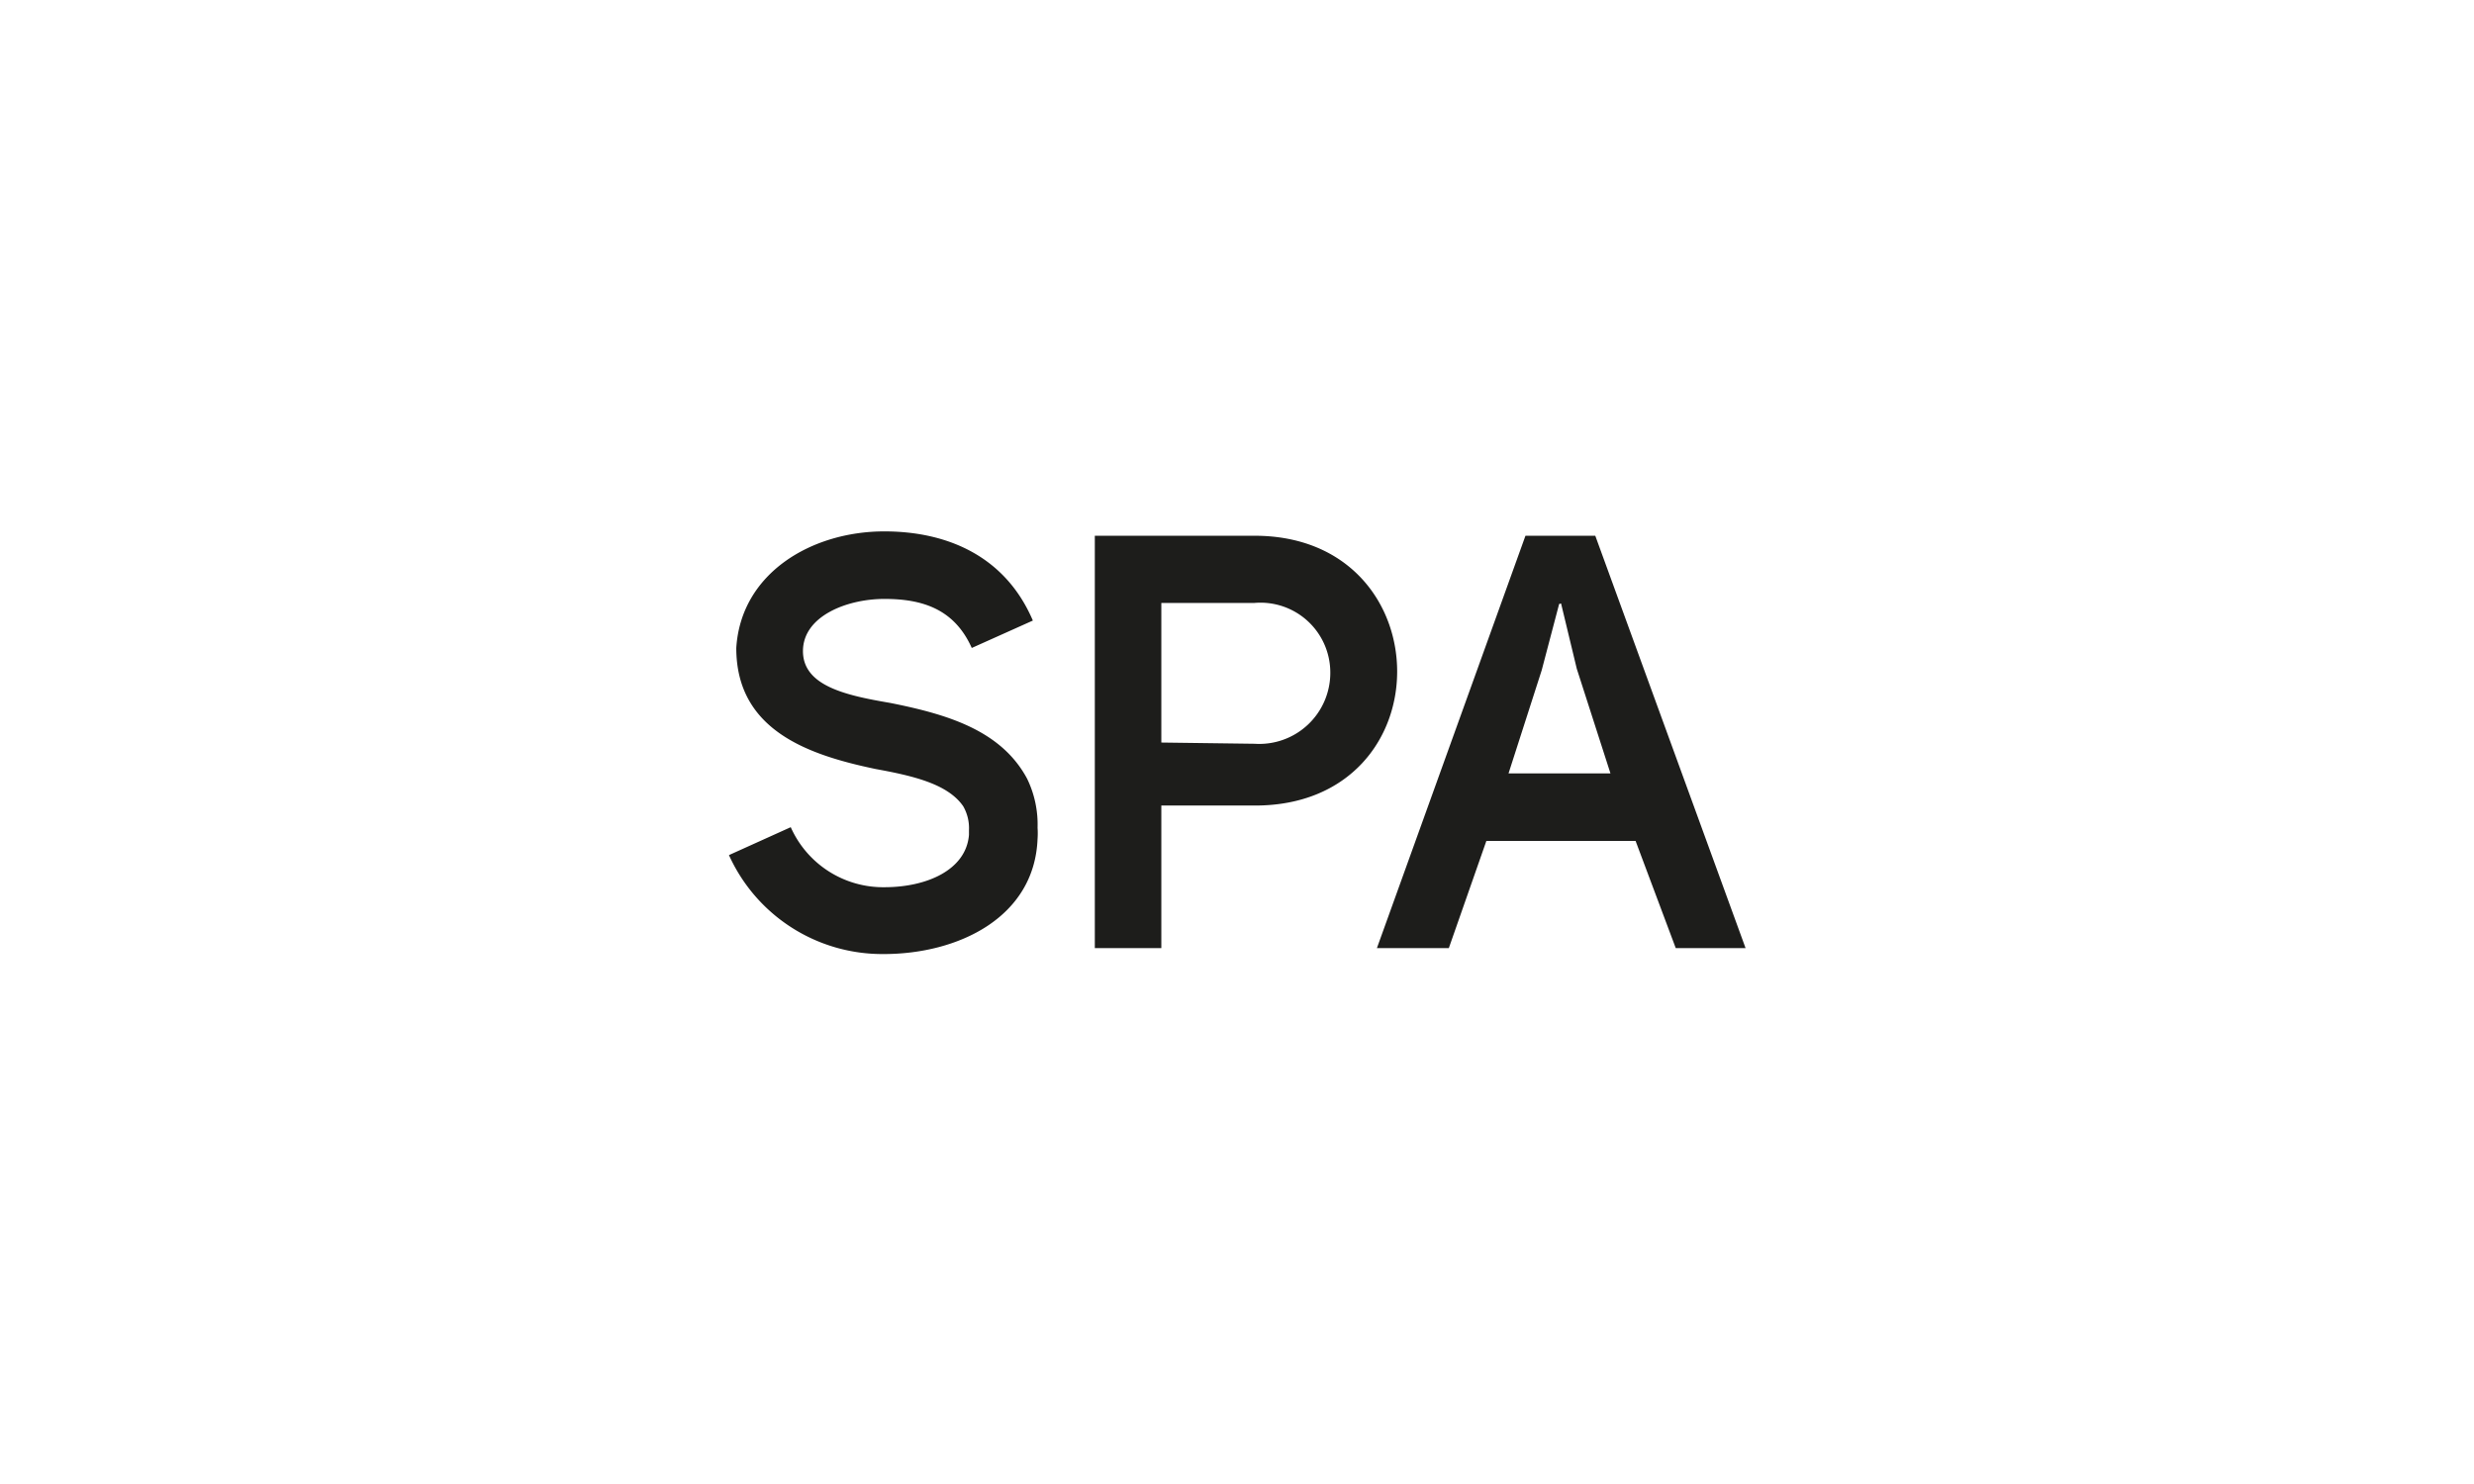
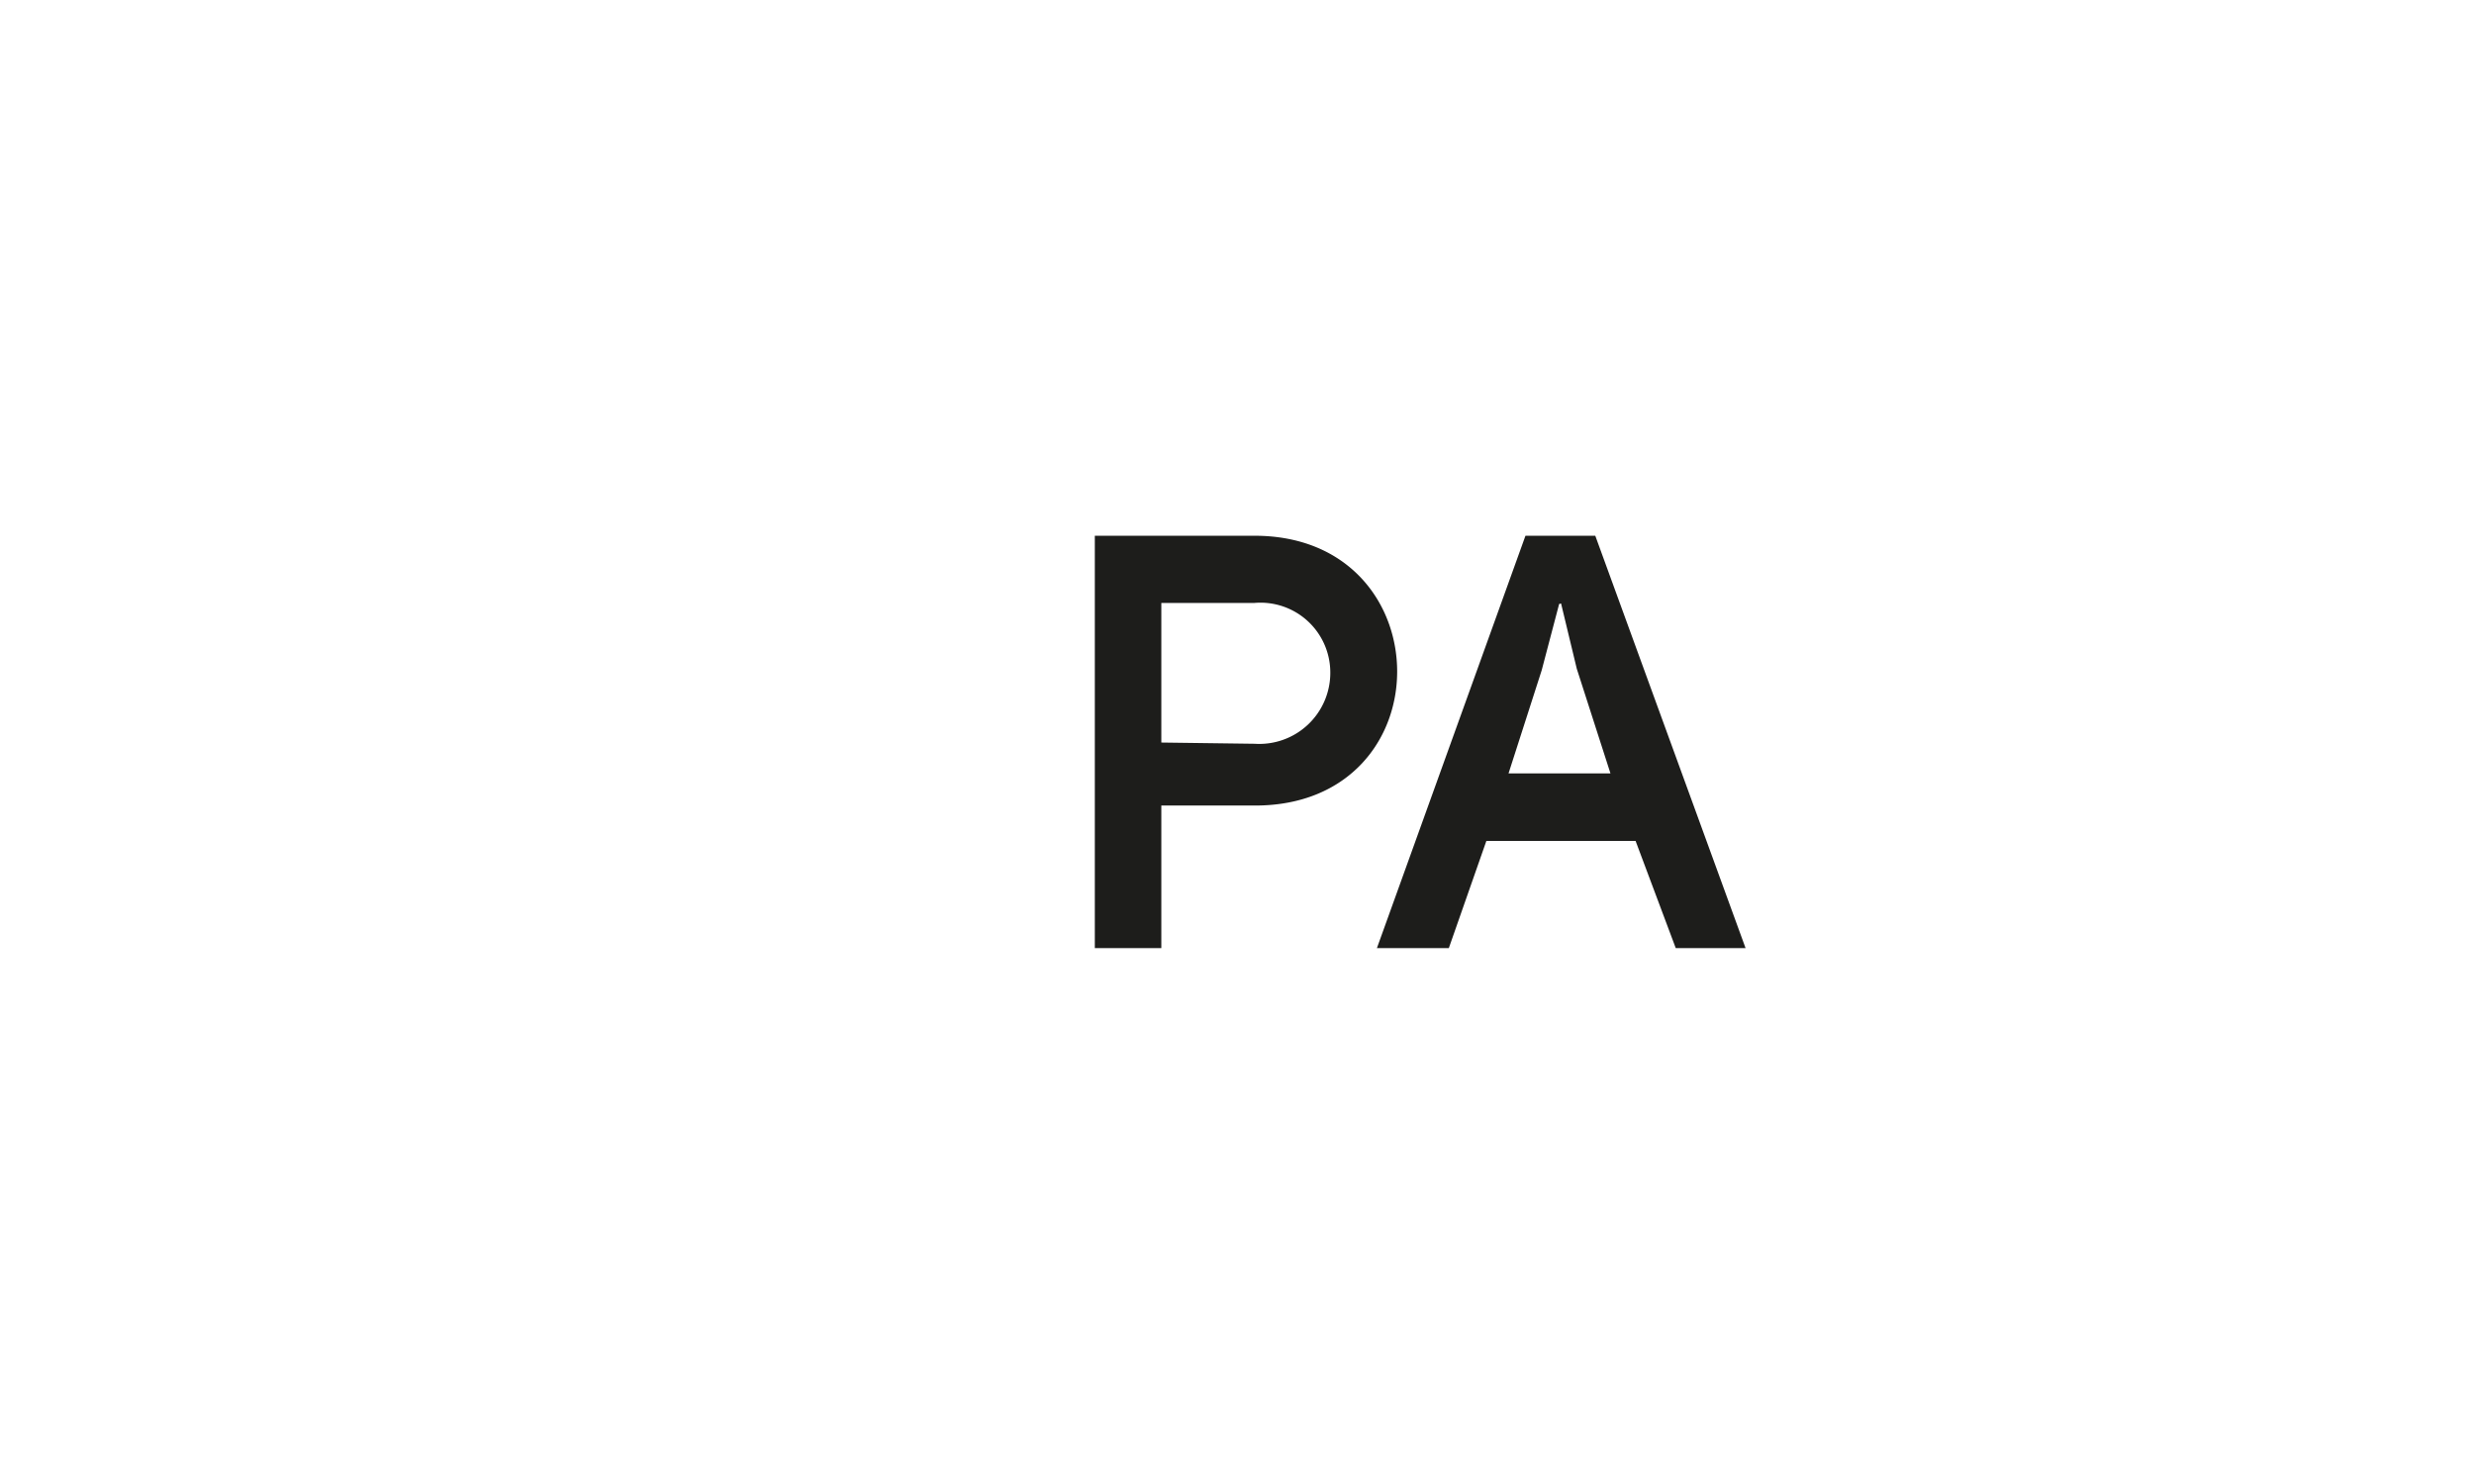
<svg xmlns="http://www.w3.org/2000/svg" id="Layer_1" data-name="Layer 1" viewBox="0 0 141.73 85.04">
  <defs>
    <style>.cls-1{fill:#1d1d1b;}</style>
  </defs>
  <title>LOGOLAR---</title>
-   <path class="cls-1" d="M51,40.28c3.2.64,6.34,1.54,7.84,4.34a6,6,0,0,1,.6,2.81,4.65,4.65,0,0,1,0,.63c-.17,4.51-4.54,6.61-8.81,6.61A9.64,9.64,0,0,1,41.76,49l3.54-1.6a5.79,5.79,0,0,0,5.37,3.44c2.44,0,4.68-1,4.84-3v-.27a2.51,2.51,0,0,0-.33-1.37c-.87-1.26-2.8-1.73-5-2.13-3.83-.8-8-2.2-8-6.94.27-4.31,4.34-6.68,8.48-6.68,3.54,0,6.91,1.37,8.51,5.11l-3.5,1.57c-1-2.24-2.84-2.81-5-2.81S46,35.31,46,37.31,48.47,39.85,51,40.28Z" />
  <path class="cls-1" d="M62.72,30.7h9.15c5.44,0,8.17,3.91,8.17,7.78s-2.73,7.68-8.14,7.68H66.53v8.17H62.72Zm9.15,11.92a4.07,4.07,0,0,0,4.34-4.07,4,4,0,0,0-4.34-4H66.53v8Z" />
  <path class="cls-1" d="M100,54.33h-4l-2.3-6.14H85.15L83,54.33H78.88L87.39,30.7h4ZM89.32,34.61l-1,3.8-1.9,5.91h5.84l-1.93-6-.9-3.74Z" />
</svg>